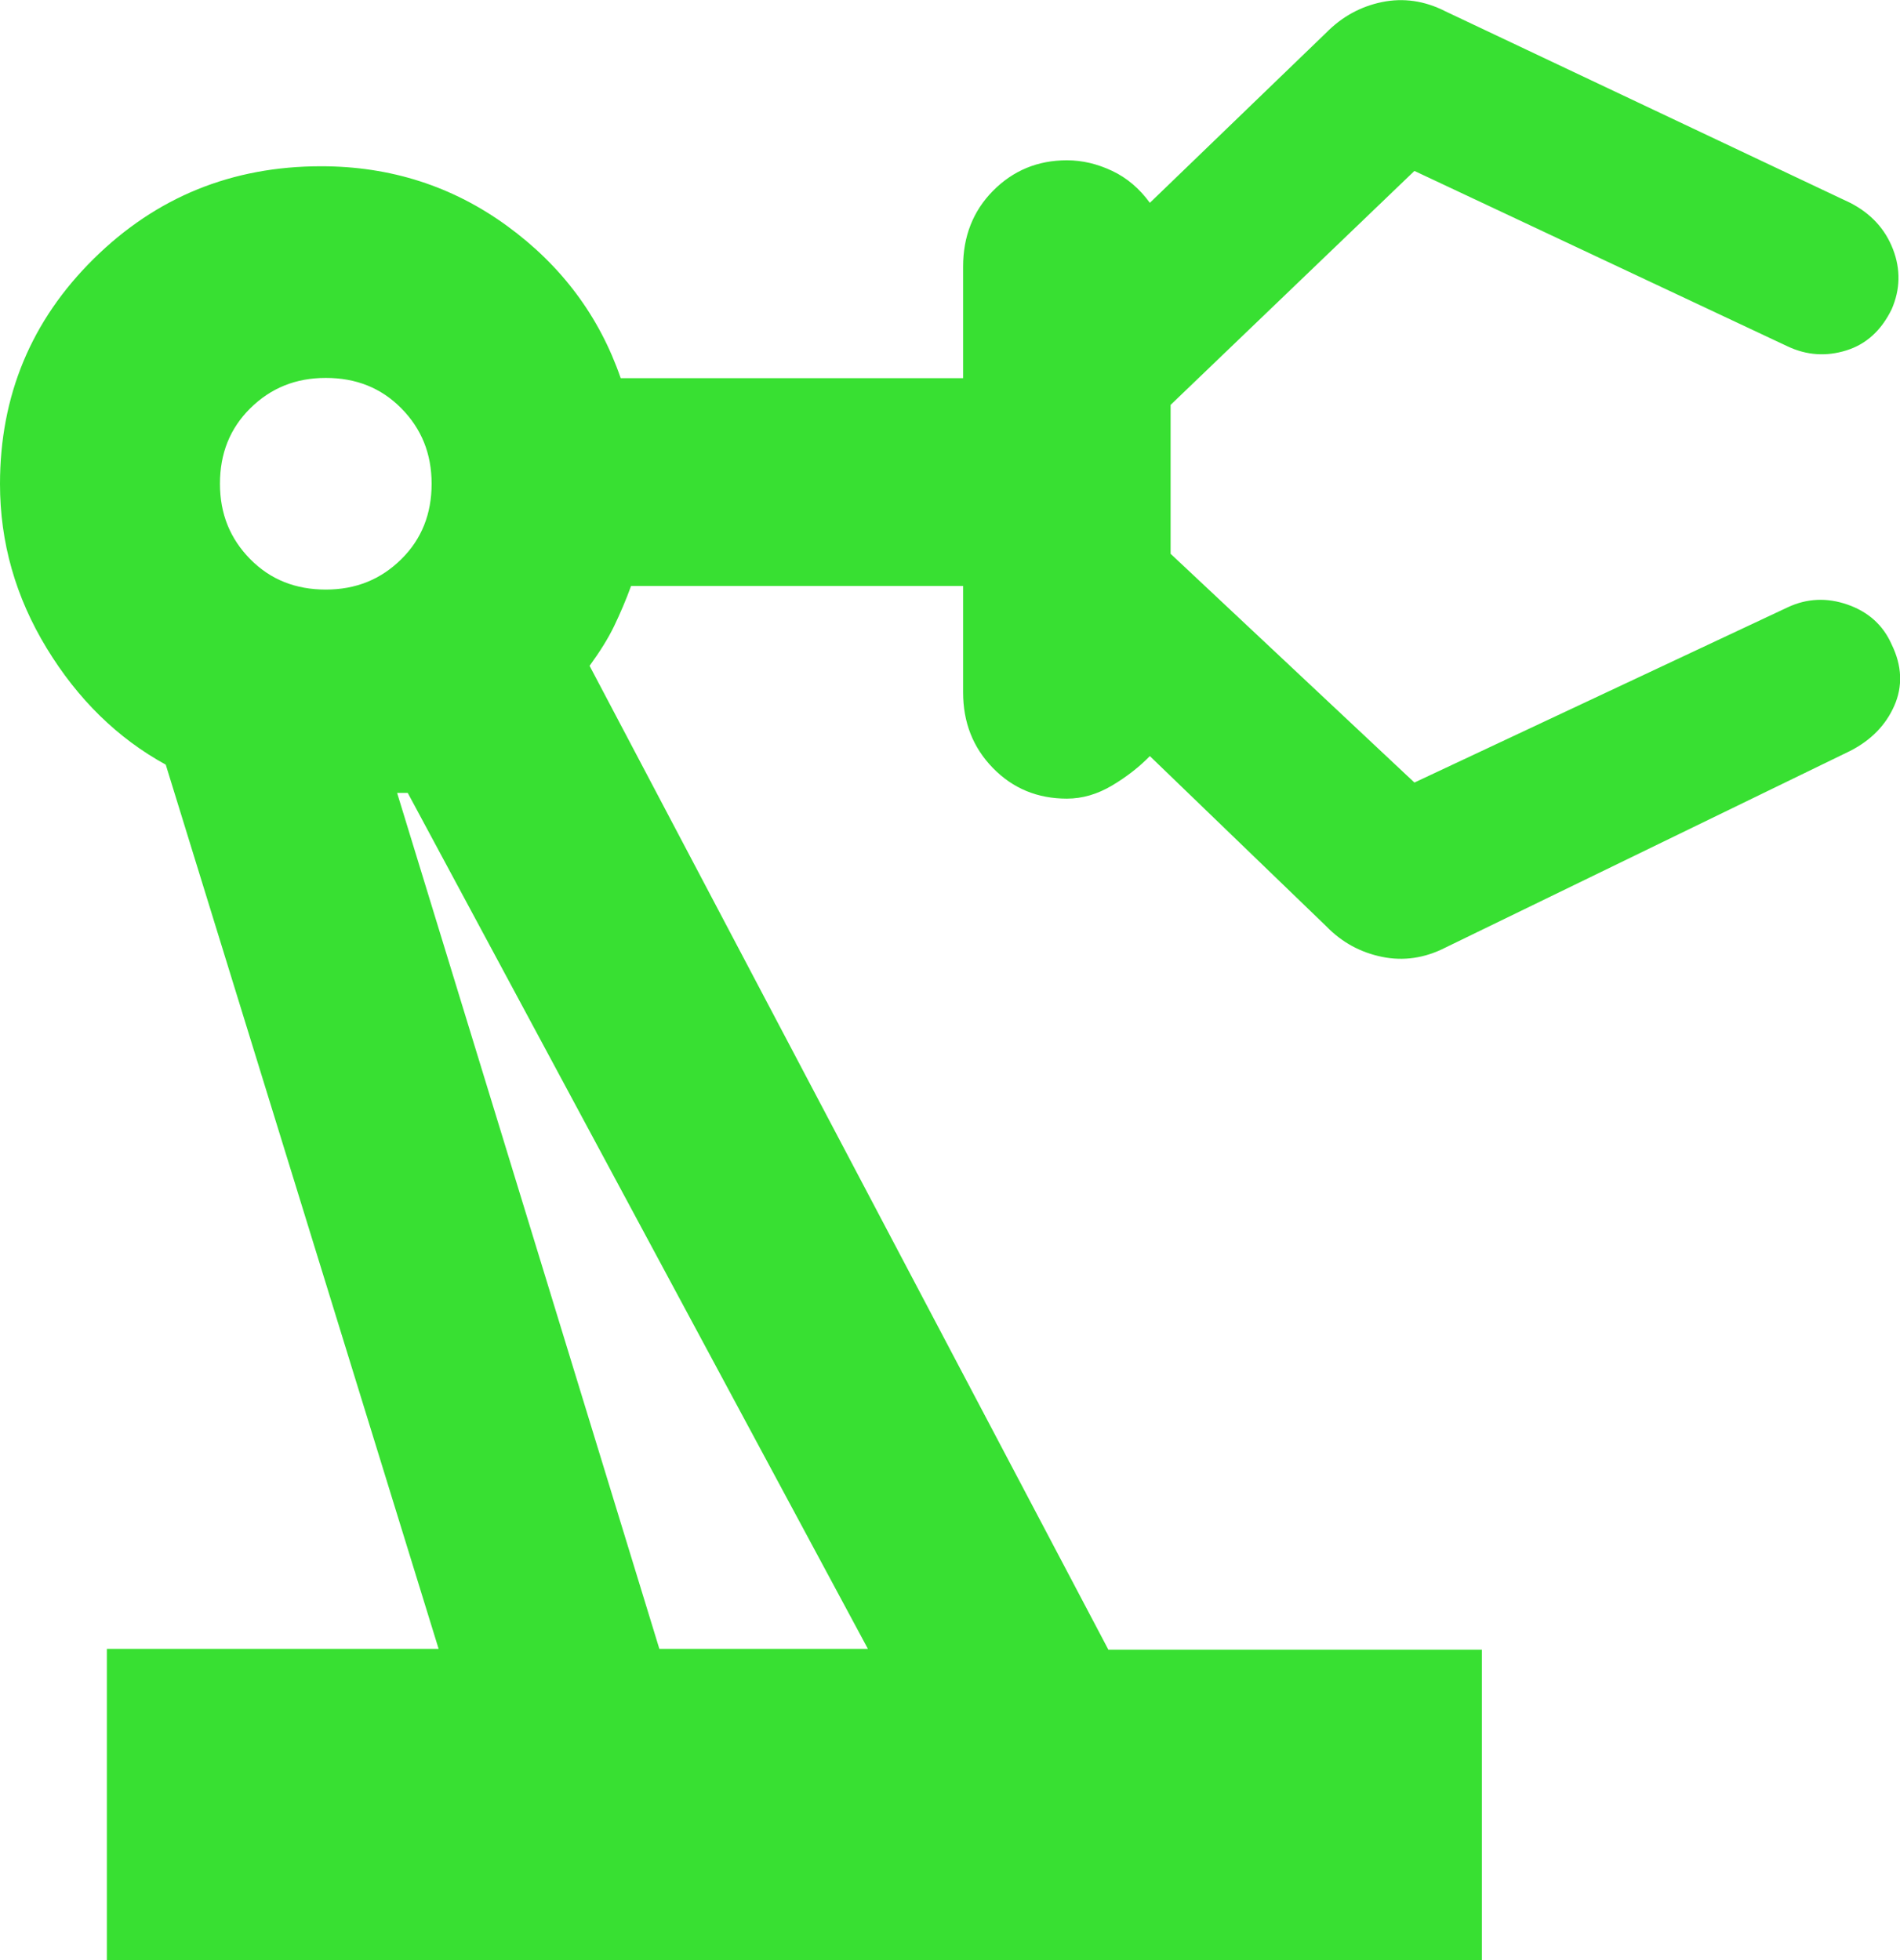
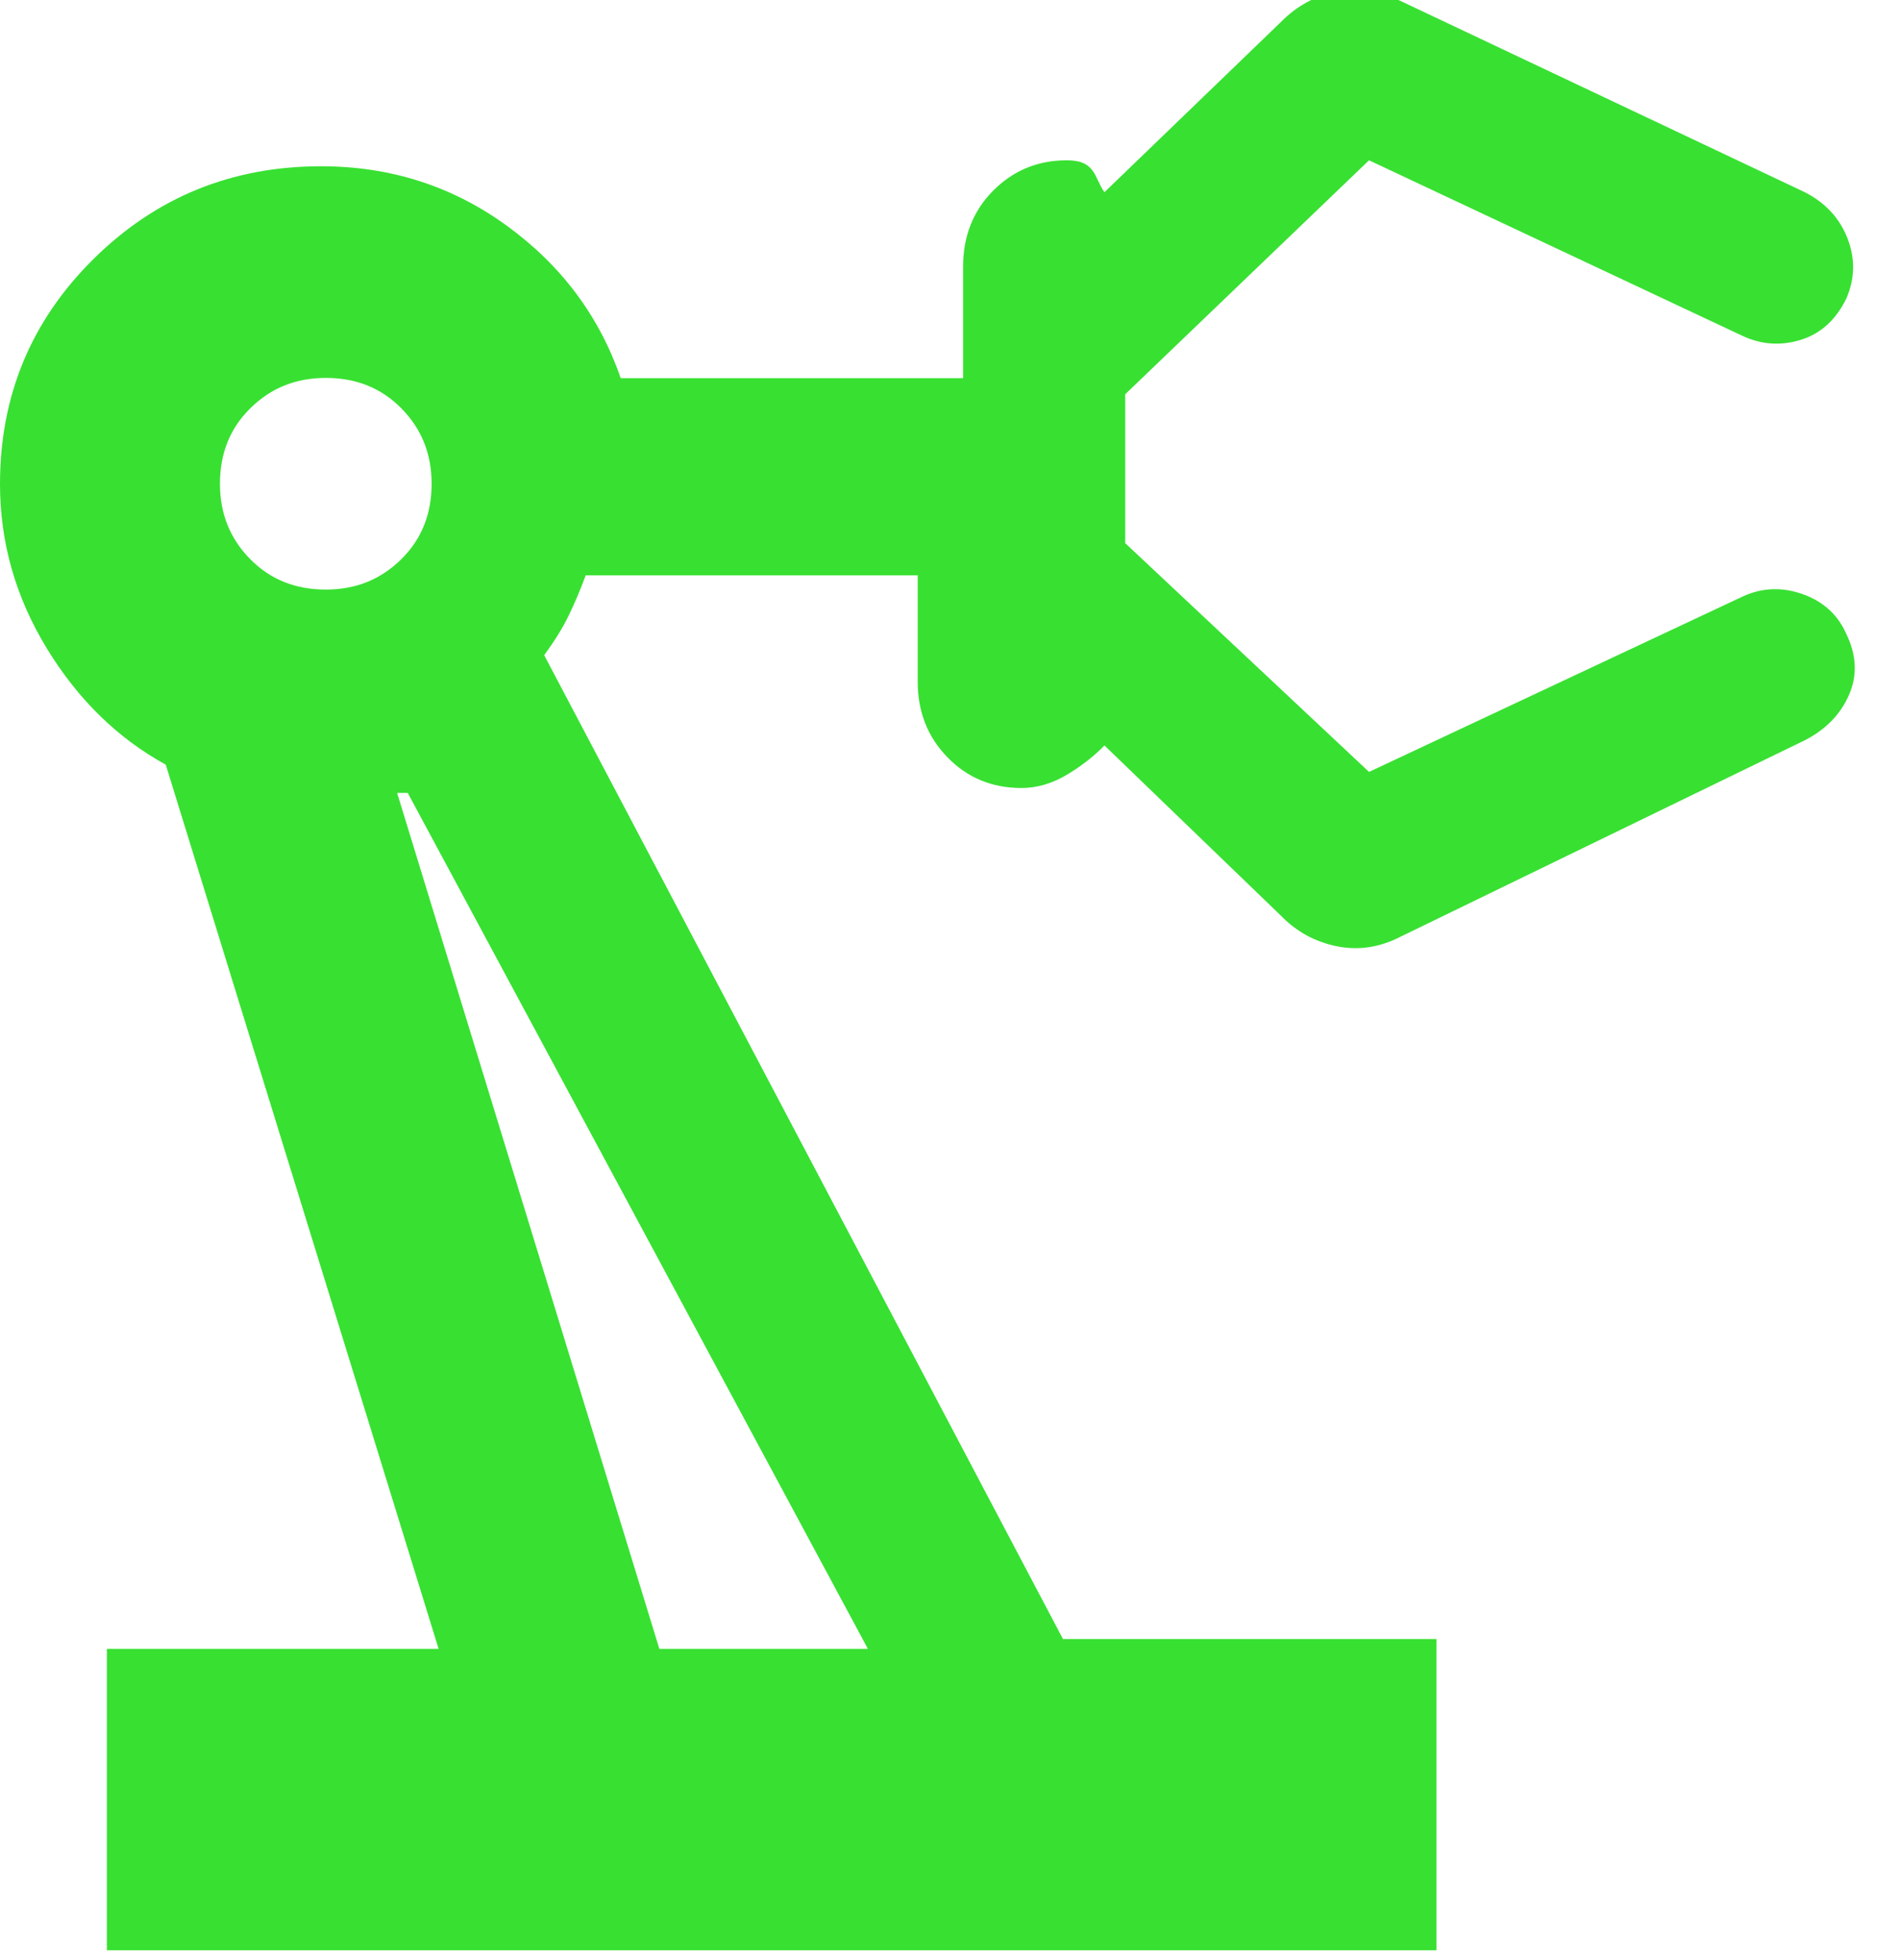
<svg xmlns="http://www.w3.org/2000/svg" id="Layer_1" viewBox="0 0 73.25 75.57">
  <defs>
    <style>
      .cls-1 {
        fill: #38e032;
      }
    </style>
  </defs>
-   <path class="cls-1" d="M4.12,75.57v-12h12.79L6.39,29.48c-1.86-1.02-3.39-2.52-4.59-4.49-1.2-1.97-1.8-4.08-1.8-6.33,0-3.4,1.2-6.3,3.61-8.68s5.33-3.57,8.77-3.57c2.68,0,5.07.77,7.17,2.3s3.56,3.49,4.38,5.87h13.2v-4.3c0-1.16.38-2.14,1.15-2.92s1.72-1.18,2.85-1.18c.6,0,1.18.14,1.75.41s1.05.68,1.45,1.23l6.8-6.56c.6-.61,1.32-1.01,2.15-1.18s1.65-.05,2.45.36l15.6,7.38c.8.41,1.35,1.01,1.65,1.79s.28,1.55-.05,2.31c-.4.82-.98,1.35-1.75,1.59s-1.52.19-2.25-.15l-14.4-6.77-9.4,9.02v5.74l9.4,8.82,14.4-6.76c.73-.34,1.5-.38,2.3-.1s1.37.79,1.7,1.54c.4.82.43,1.61.1,2.36s-.9,1.33-1.7,1.74l-15.6,7.58c-.8.41-1.62.53-2.45.36s-1.55-.56-2.15-1.18l-6.8-6.56c-.4.41-.88.79-1.45,1.13s-1.15.51-1.75.51c-1.13,0-2.08-.39-2.85-1.18s-1.15-1.76-1.15-2.92v-4.1h-12.8c-.2.55-.42,1.06-.65,1.54s-.55.99-.95,1.54l20,37.93h14.4v12H4.12ZM12.56,22.73c1.16,0,2.12-.39,2.91-1.17s1.17-1.75,1.17-2.91-.39-2.12-1.17-2.91-1.75-1.17-2.91-1.17-2.12.39-2.91,1.17-1.17,1.75-1.17,2.91.39,2.12,1.17,2.91,1.75,1.17,2.91,1.17ZM25.42,63.57h8.04L15.72,30.57h-.41l10.11,33Z" />
+   <path class="cls-1" d="M4.12,75.57v-12h12.79L6.39,29.48c-1.86-1.02-3.39-2.52-4.59-4.49-1.2-1.97-1.8-4.08-1.8-6.33,0-3.4,1.2-6.3,3.61-8.68s5.33-3.57,8.77-3.57c2.68,0,5.07.77,7.17,2.3s3.56,3.49,4.38,5.87h13.2v-4.3c0-1.16.38-2.14,1.15-2.92s1.72-1.18,2.85-1.18s1.05.68,1.45,1.23l6.8-6.56c.6-.61,1.32-1.01,2.15-1.18s1.65-.05,2.45.36l15.6,7.38c.8.41,1.35,1.01,1.65,1.79s.28,1.55-.05,2.31c-.4.82-.98,1.35-1.75,1.59s-1.52.19-2.25-.15l-14.4-6.77-9.4,9.02v5.74l9.4,8.82,14.4-6.76c.73-.34,1.5-.38,2.3-.1s1.37.79,1.7,1.54c.4.82.43,1.61.1,2.36s-.9,1.33-1.7,1.74l-15.6,7.58c-.8.41-1.62.53-2.45.36s-1.55-.56-2.15-1.18l-6.8-6.56c-.4.41-.88.79-1.45,1.13s-1.15.51-1.75.51c-1.13,0-2.08-.39-2.85-1.18s-1.15-1.76-1.15-2.92v-4.1h-12.8c-.2.55-.42,1.06-.65,1.54s-.55.99-.95,1.54l20,37.93h14.4v12H4.12ZM12.56,22.73c1.16,0,2.12-.39,2.91-1.17s1.17-1.75,1.17-2.91-.39-2.12-1.17-2.91-1.75-1.17-2.91-1.17-2.12.39-2.91,1.17-1.17,1.75-1.17,2.91.39,2.12,1.17,2.91,1.75,1.17,2.91,1.17ZM25.42,63.57h8.04L15.72,30.57h-.41l10.11,33Z" />
</svg>